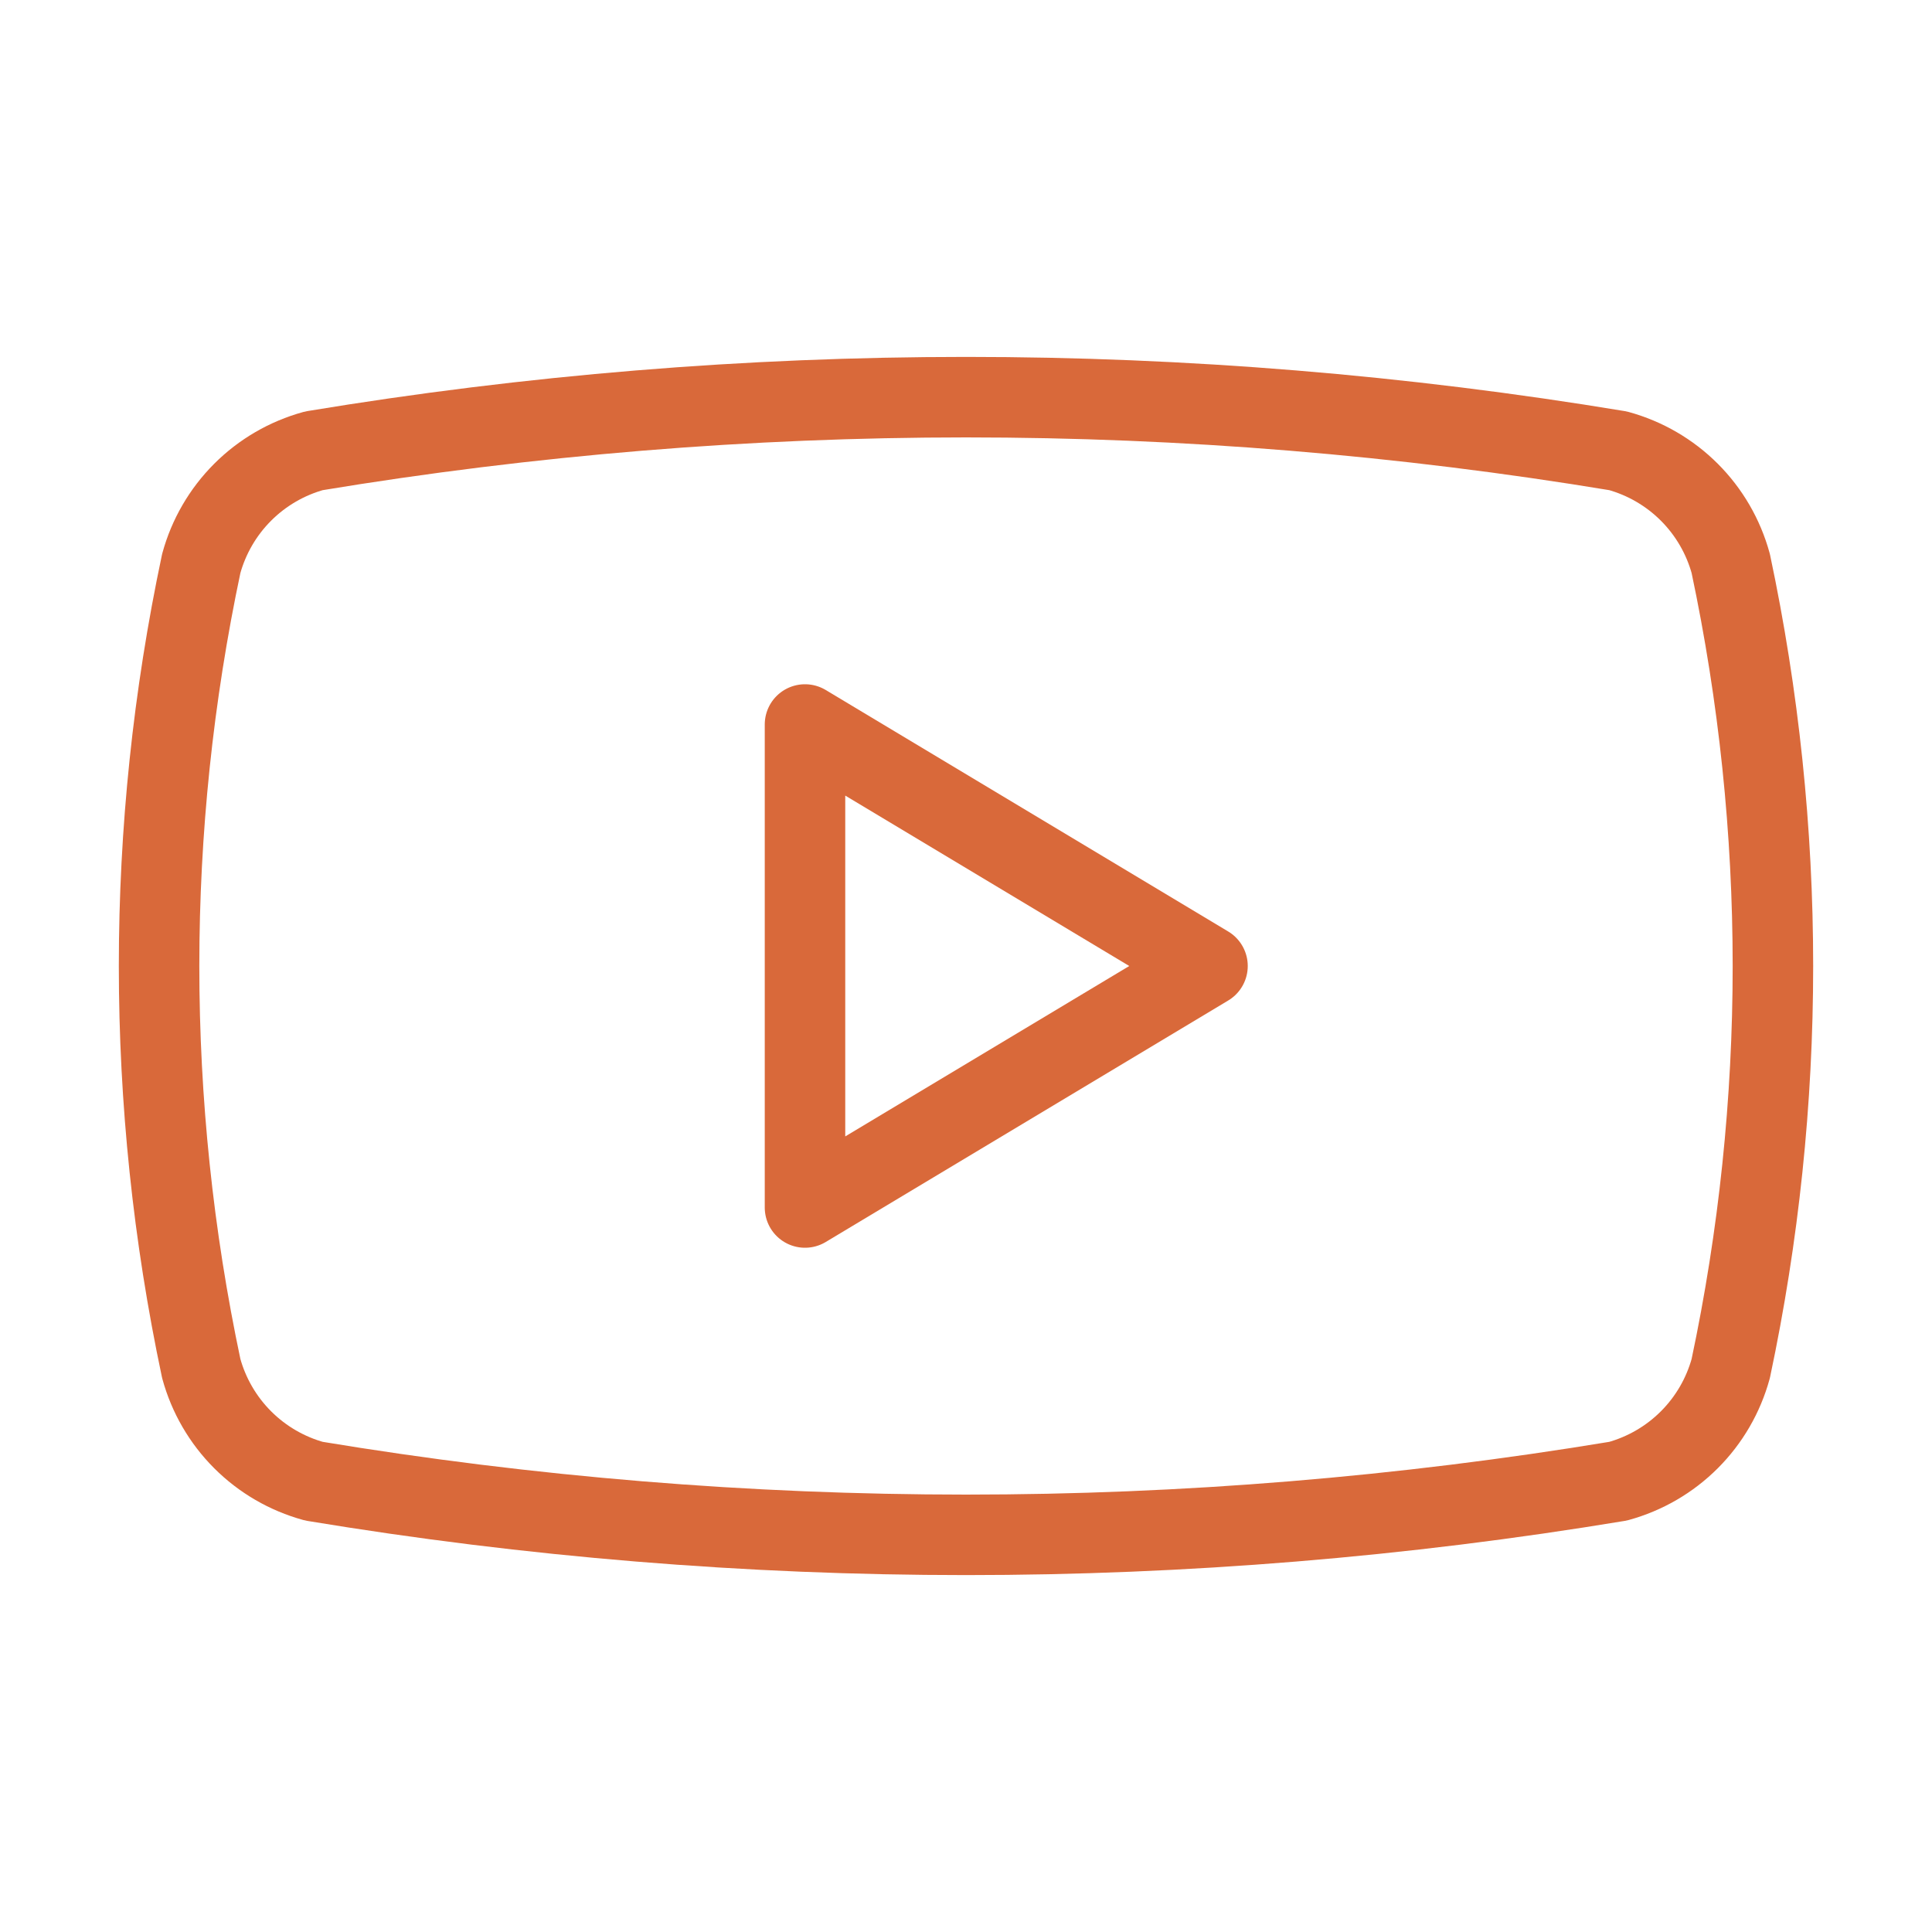
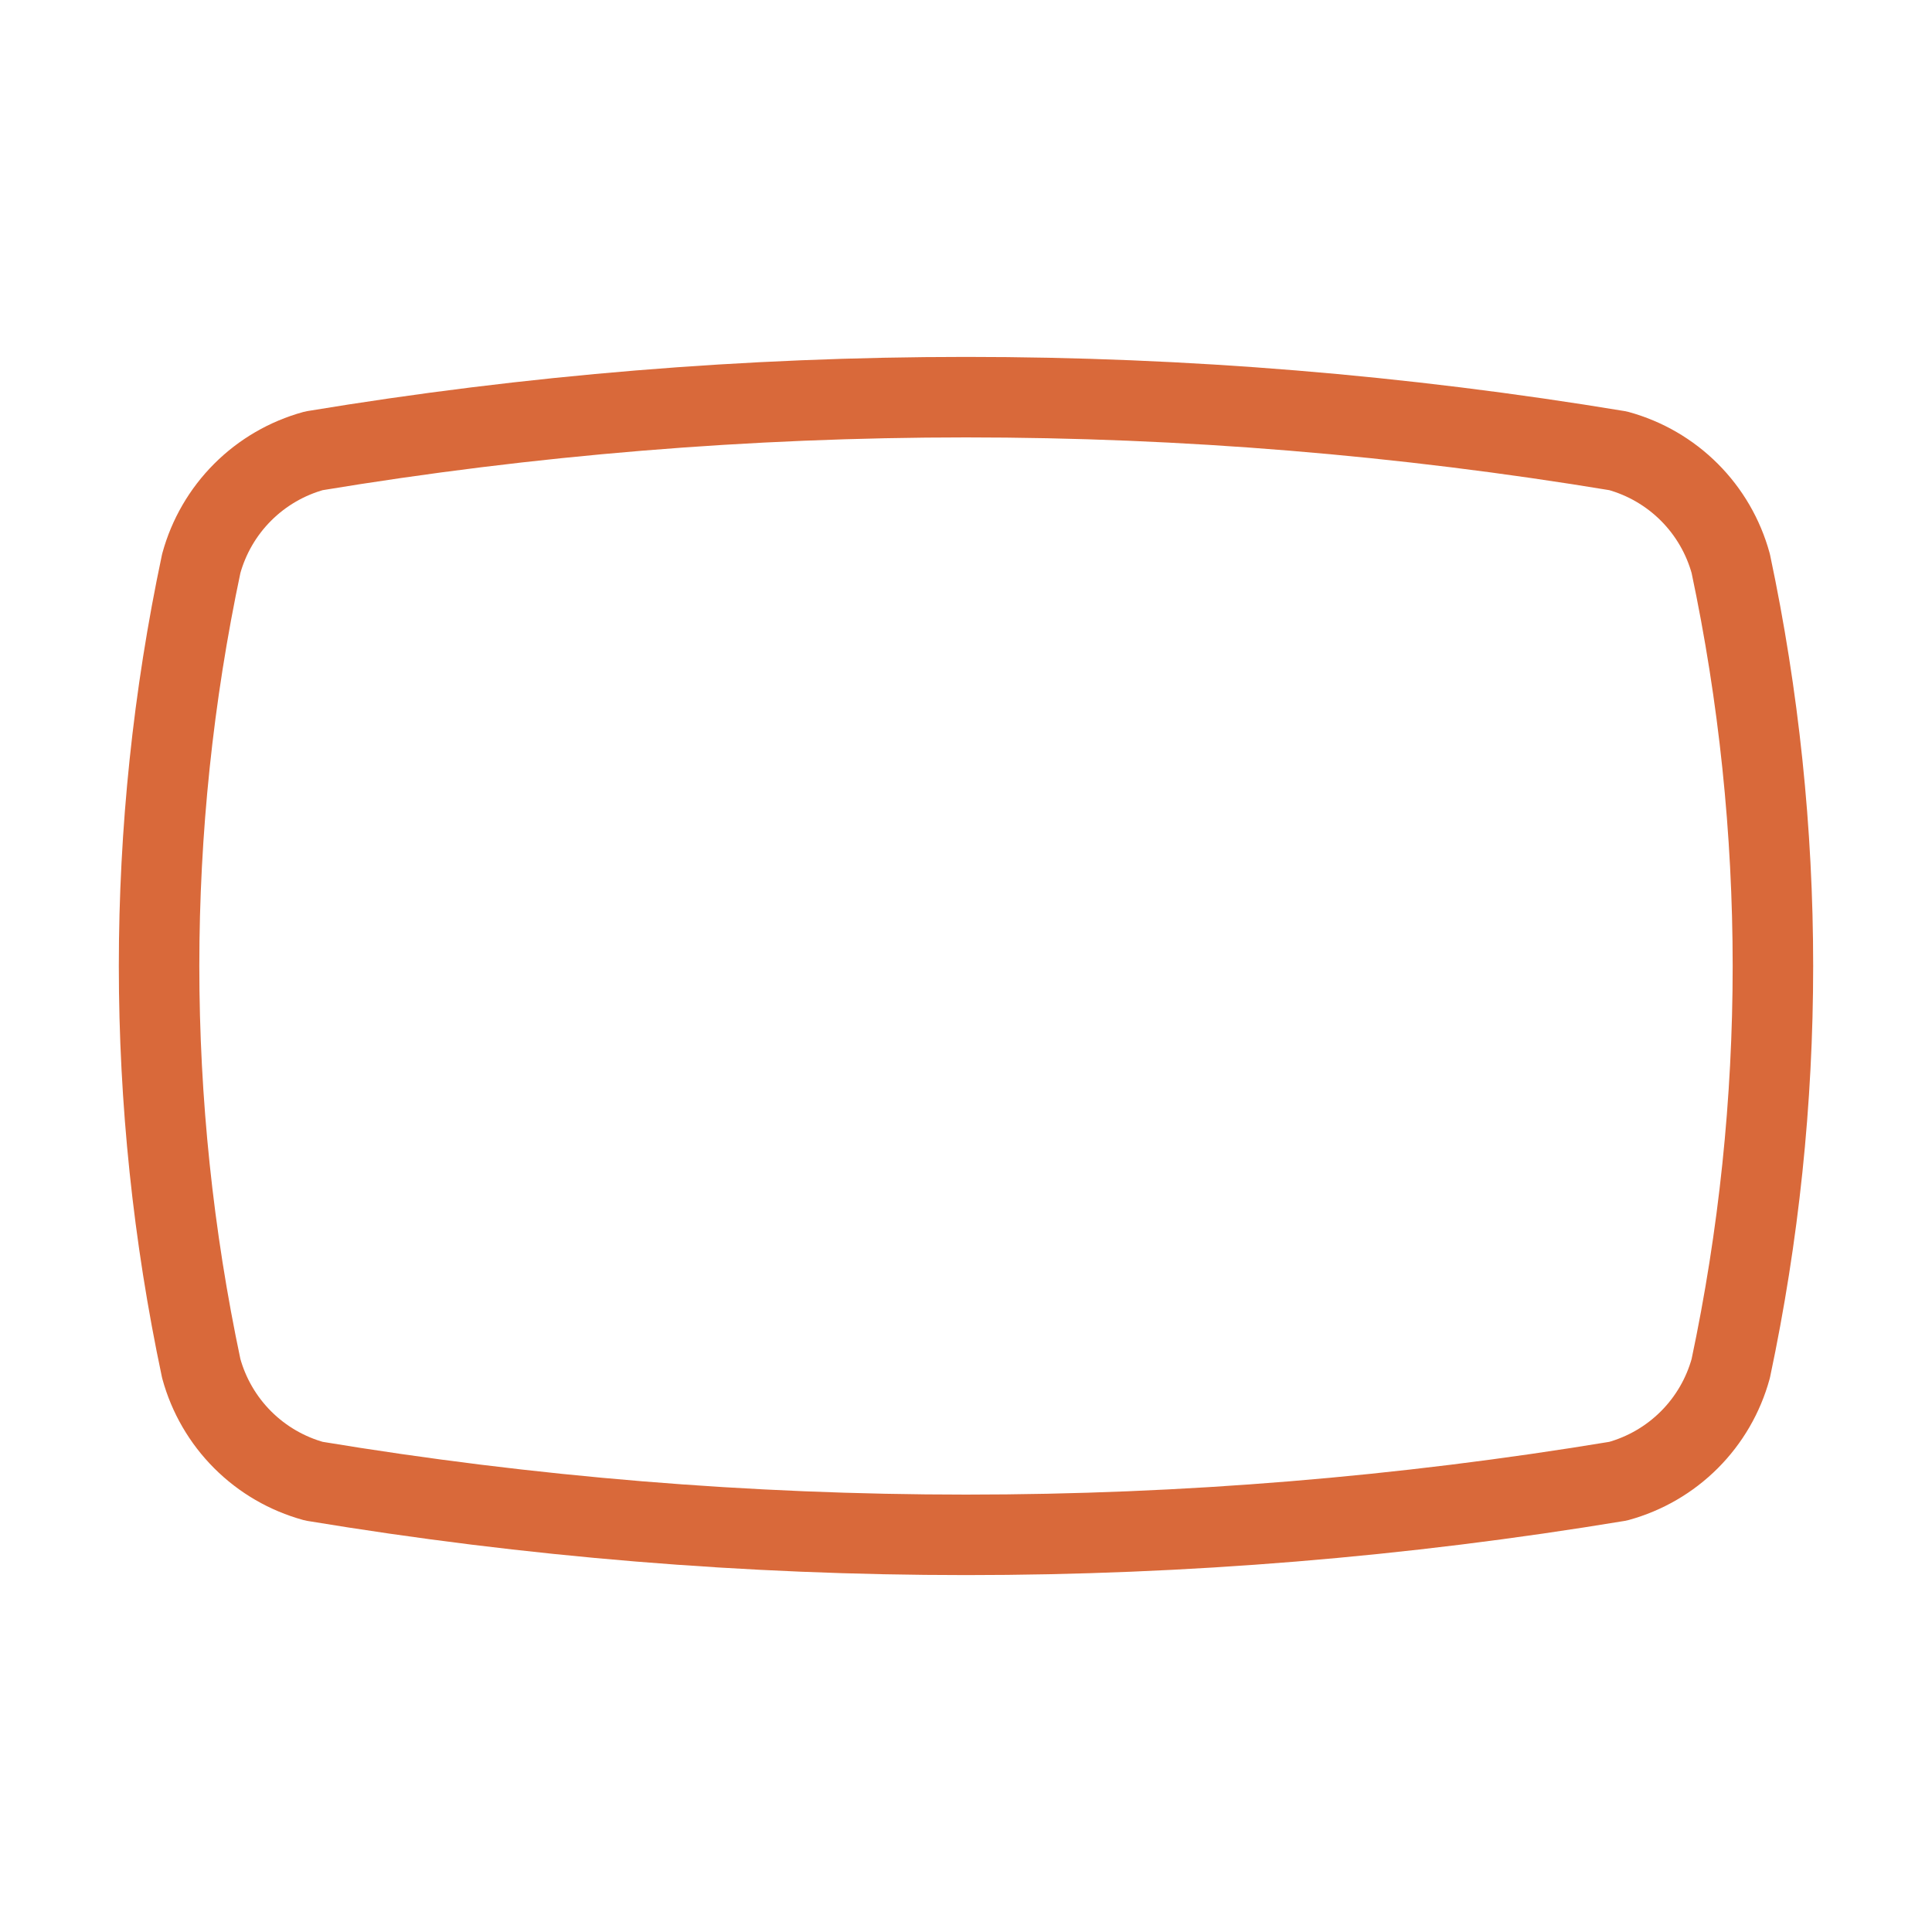
<svg xmlns="http://www.w3.org/2000/svg" width="48" height="48" viewBox="0 0 48 48" fill="none">
  <path d="M5 34C3.603 27.407 3.603 20.593 5 14C5.184 13.33 5.538 12.72 6.029 12.229C6.52 11.738 7.13 11.384 7.8 11.2C18.527 9.423 29.473 9.423 40.2 11.2C40.87 11.384 41.48 11.738 41.971 12.229C42.462 12.72 42.816 13.33 43 14C44.397 20.593 44.397 27.407 43 34C42.816 34.67 42.462 35.28 41.971 35.771C41.48 36.262 40.87 36.616 40.2 36.8C29.473 38.577 18.527 38.577 7.8 36.8C7.13 36.616 6.52 36.262 6.029 35.771C5.538 35.28 5.184 34.67 5 34Z" stroke="#D9693A" stroke-width="2" stroke-linecap="round" stroke-linejoin="round" />
-   <path d="M20 30L30 24L20 18V30Z" stroke="#D9693A" stroke-width="2" stroke-linecap="round" stroke-linejoin="round" />
</svg>